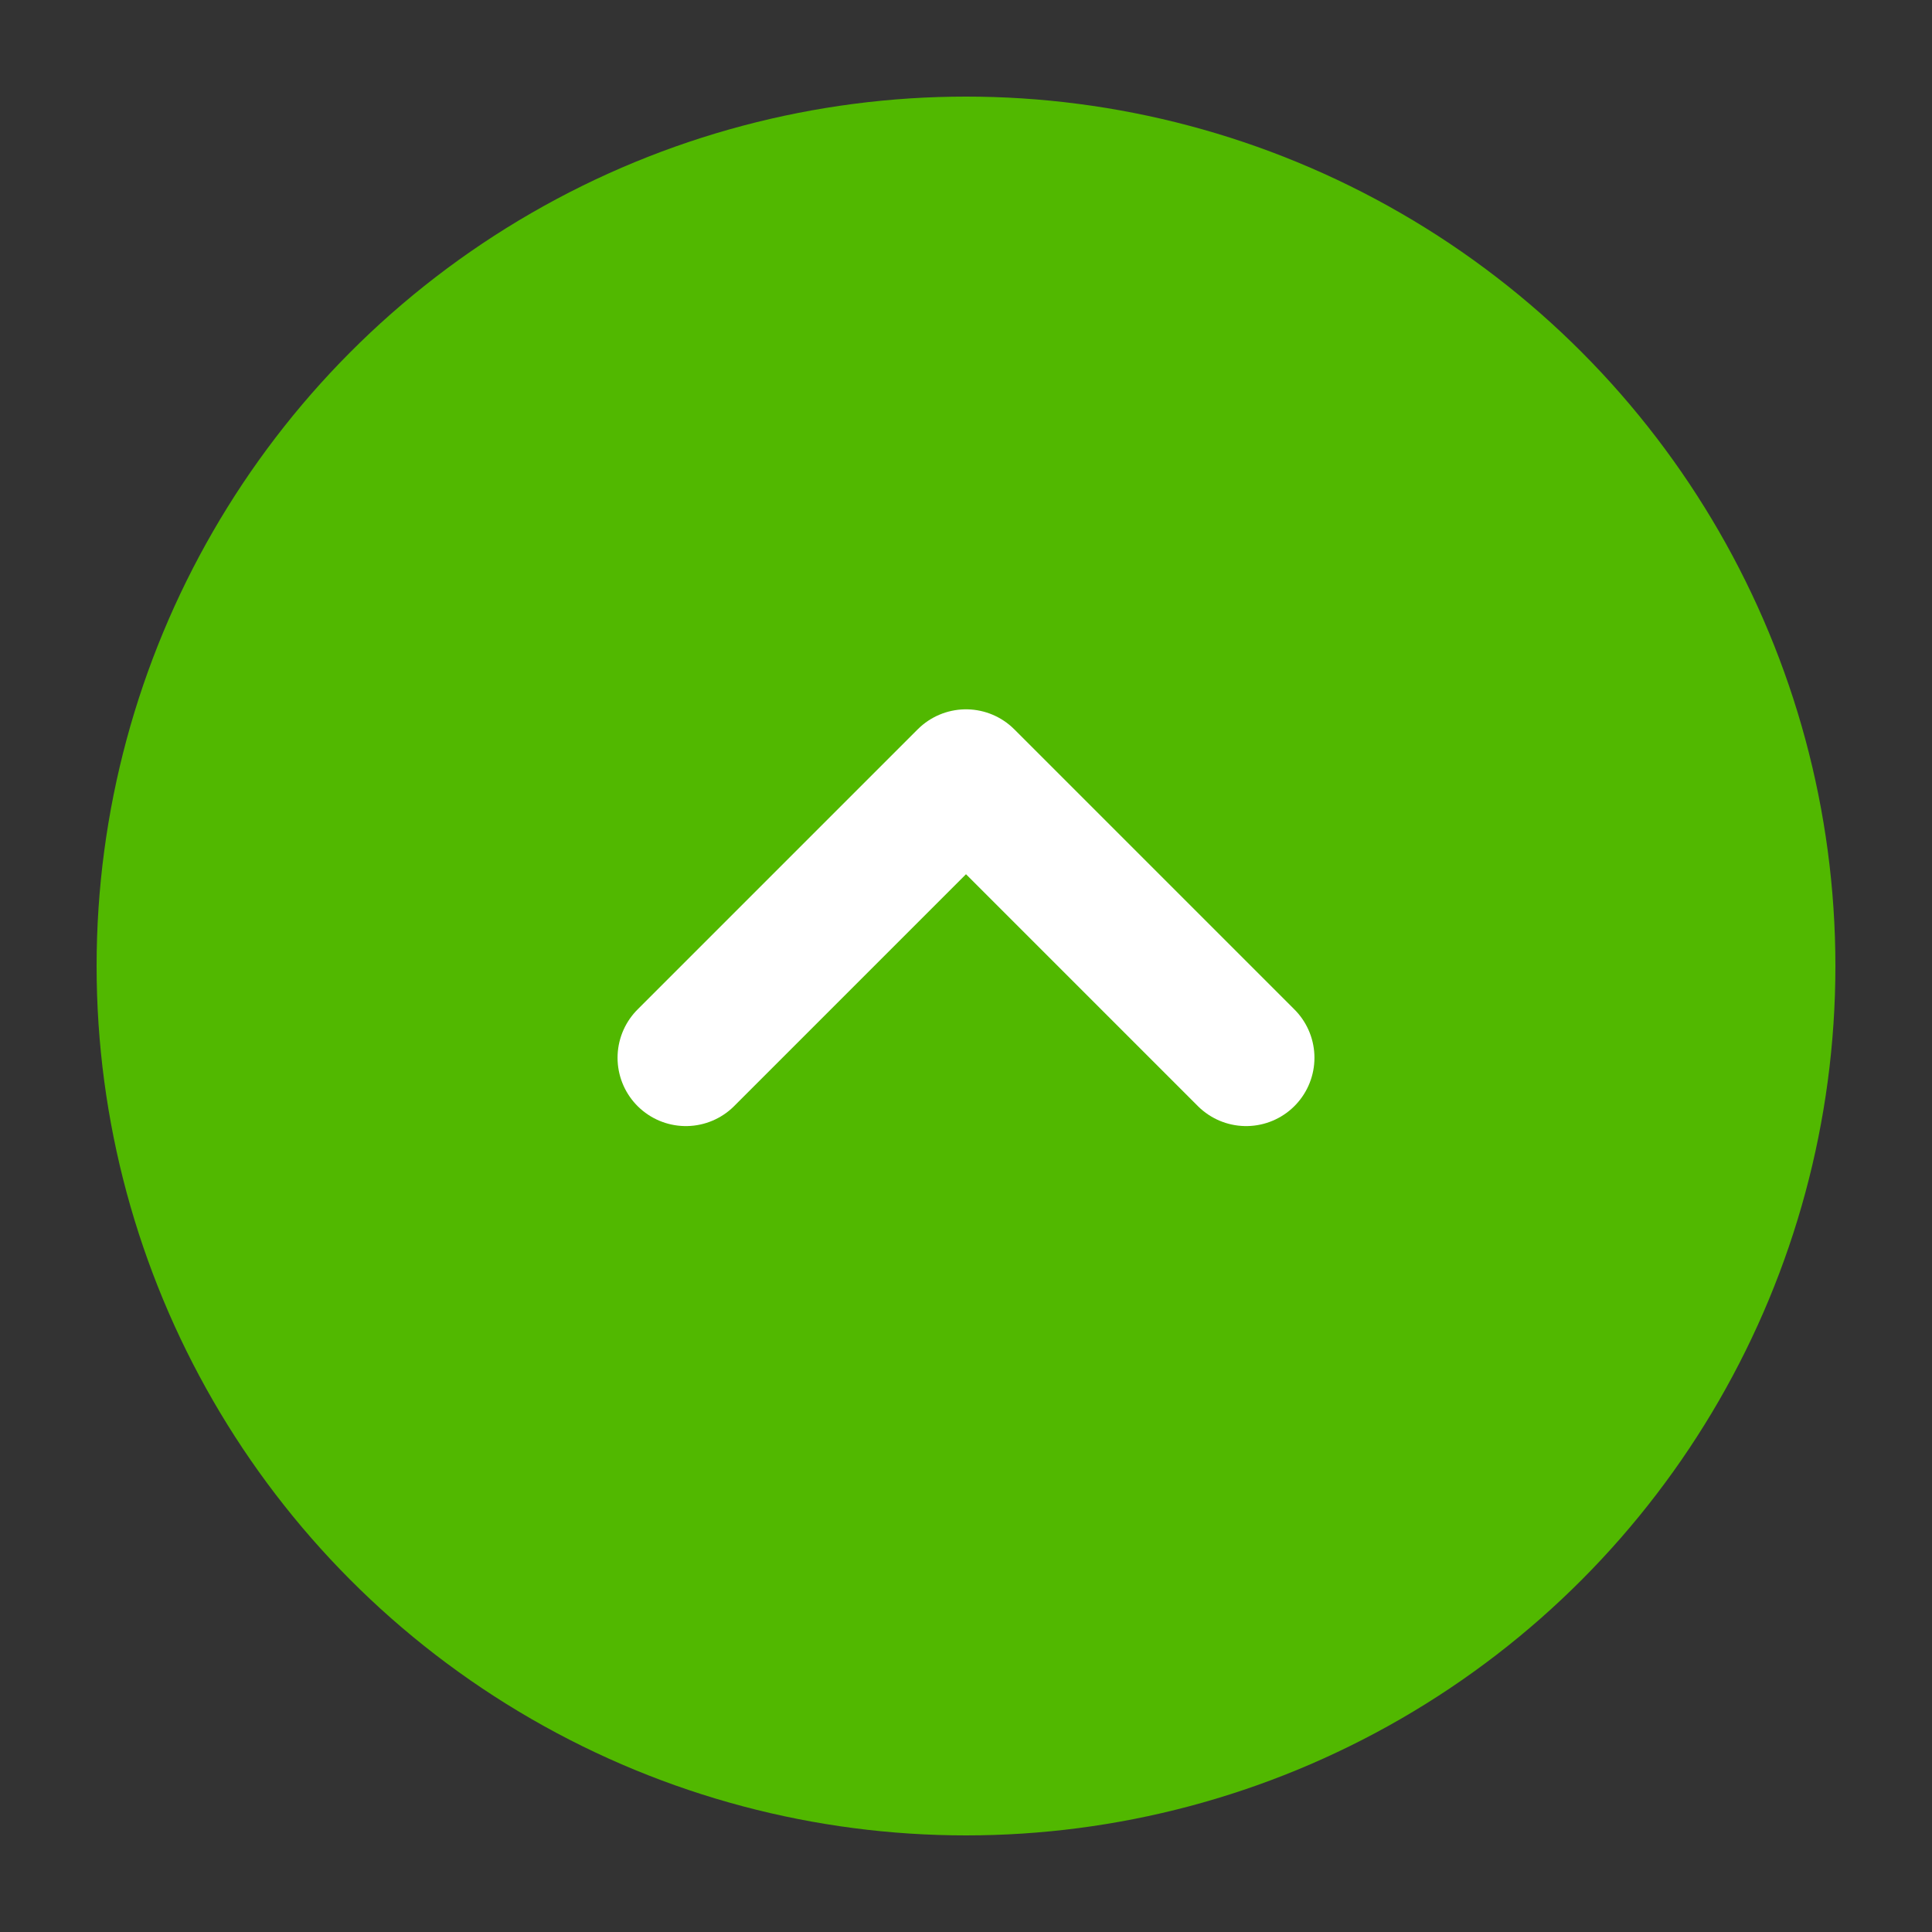
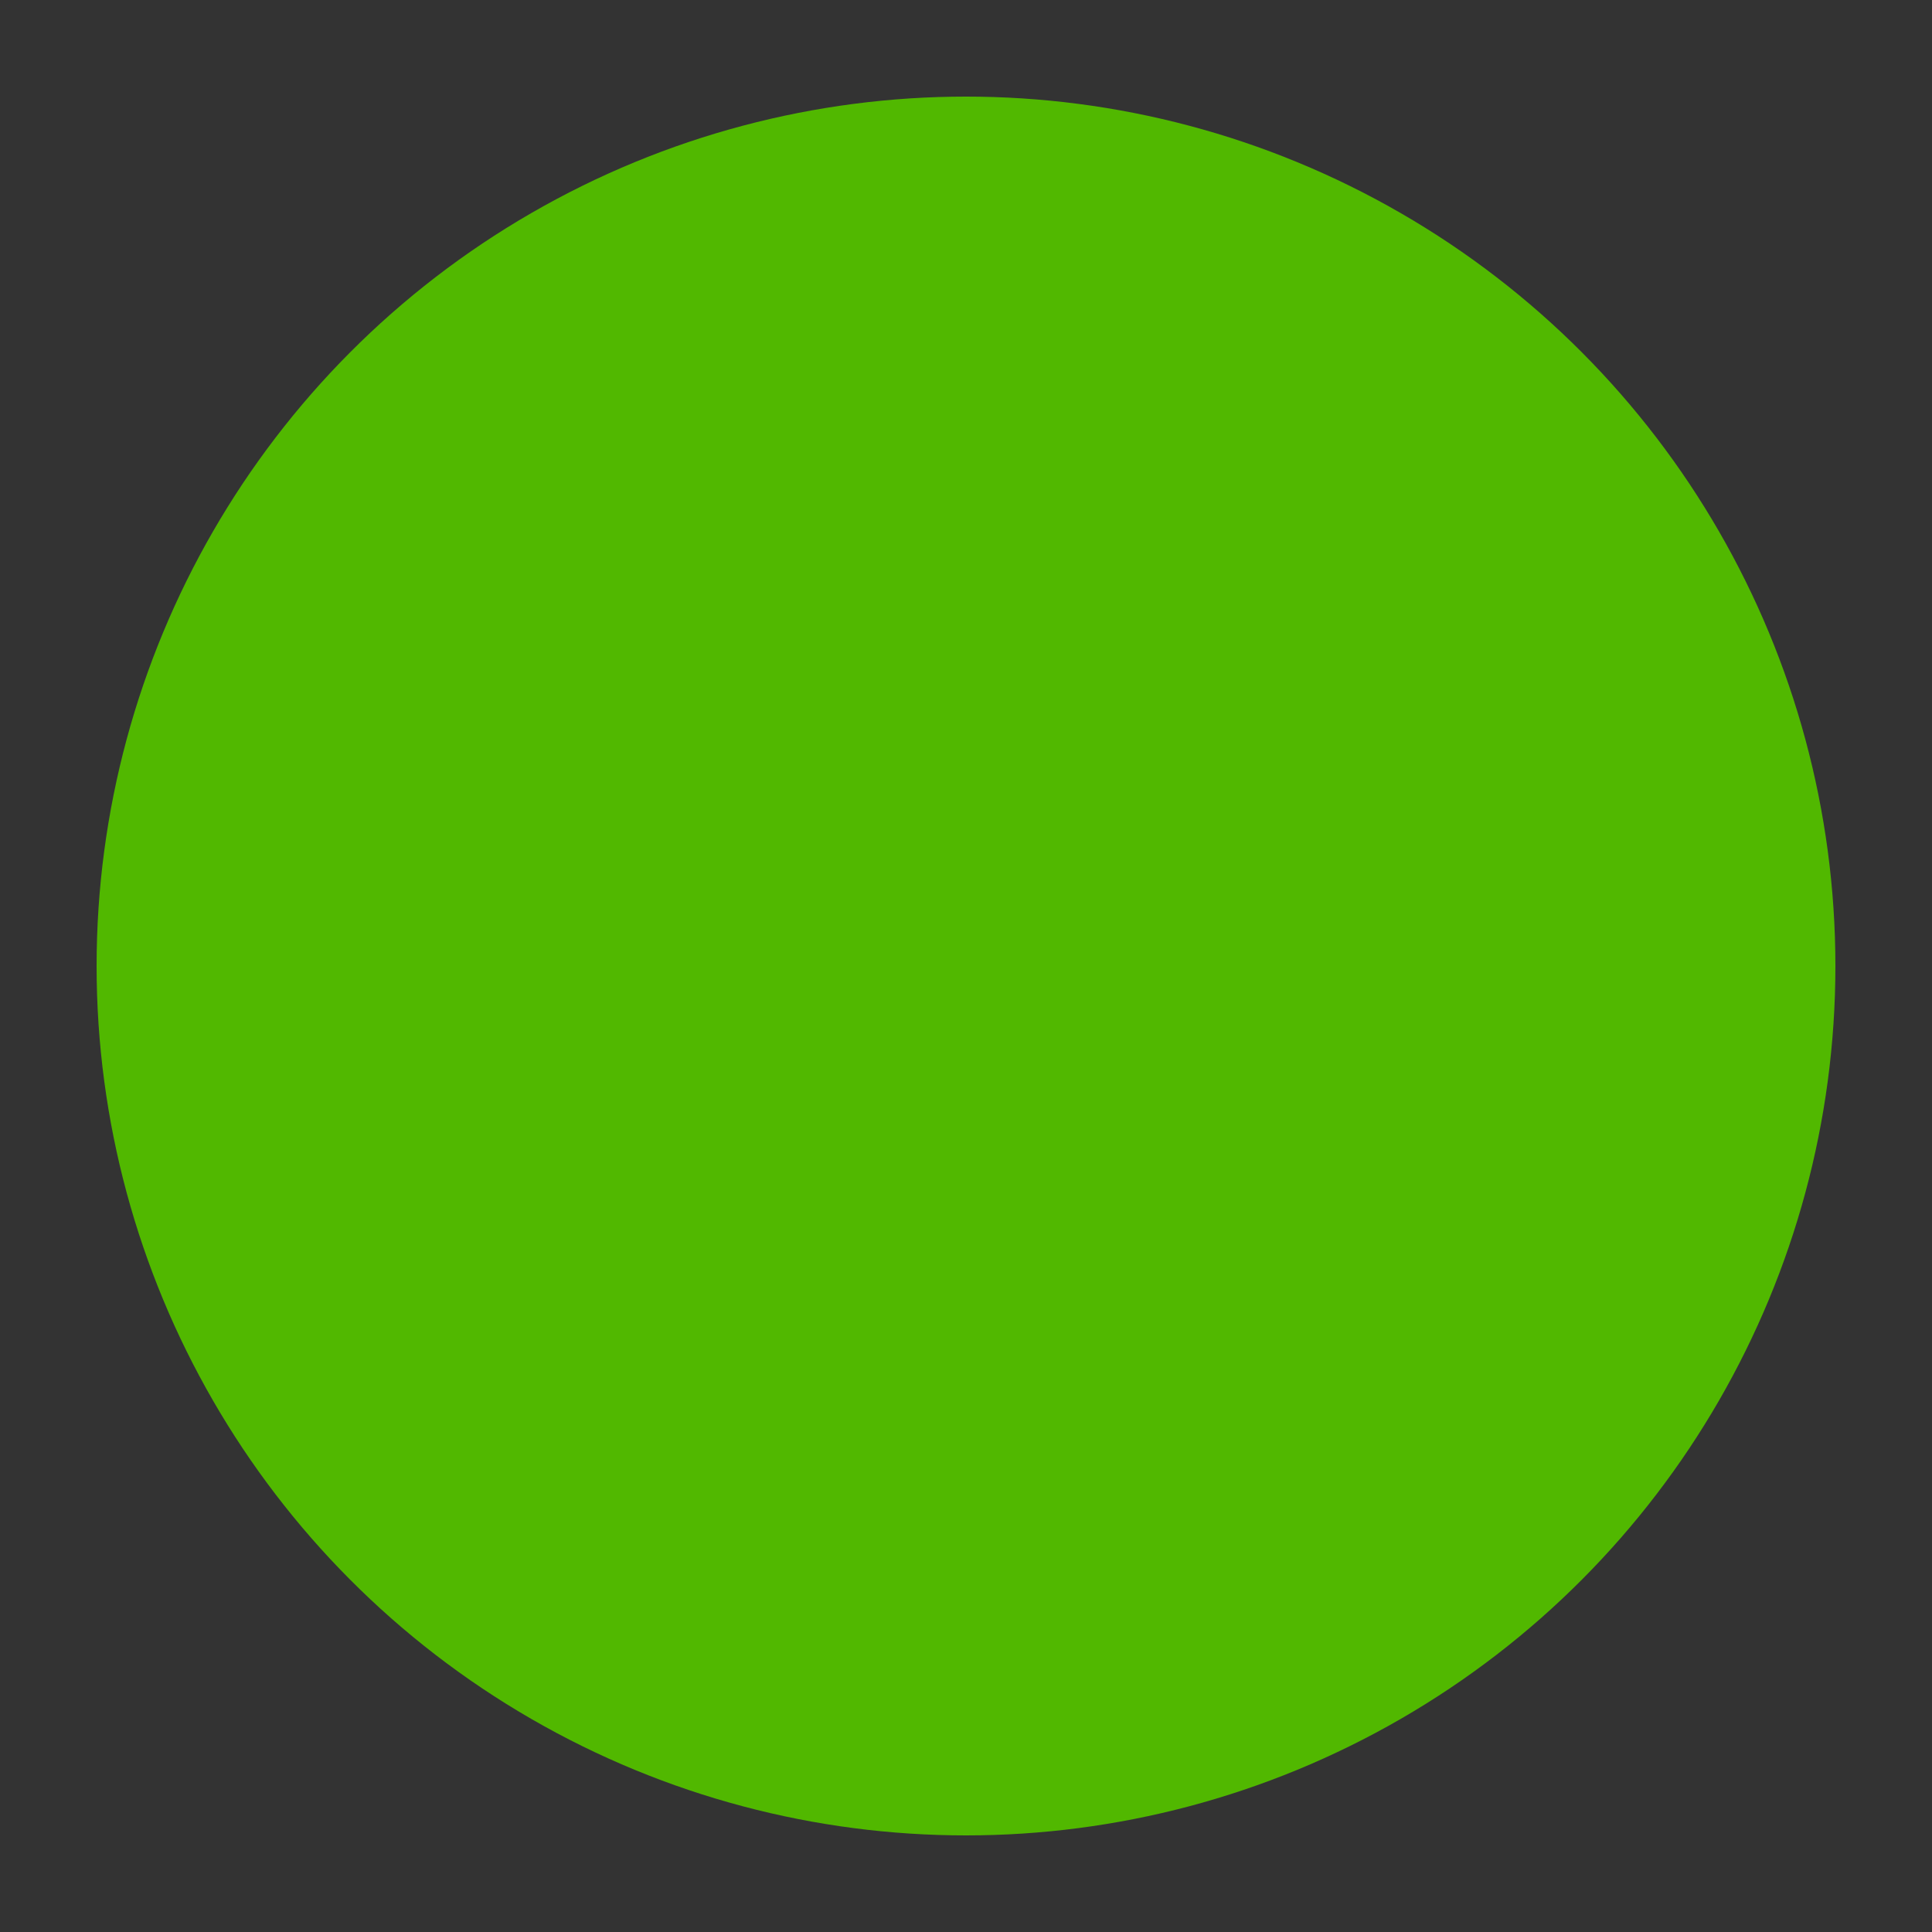
<svg xmlns="http://www.w3.org/2000/svg" version="1.1" id="Capa_1" x="0px" y="0px" width="80px" height="80px" viewBox="0 0 80 80" style="enable-background:new 0 0 80 80;" xml:space="preserve">
  <rect x="0" y="0" width="80" height="80" fill="#333333" stroke="none" />
  <style type="text/css">
	.st0{fill:#51B800;}
	.st1{fill:none;stroke:#FFFFFF;stroke-width:5.657;stroke-linecap:round;stroke-linejoin:round;stroke-miterlimit:10;}
</style>
  <g>
    <circle class="st0" cx="40" cy="40" r="36" />
  </g>
-   <polyline class="st1" points="28.4,43.8 40,32.2 51.6,43.8 " />
</svg>